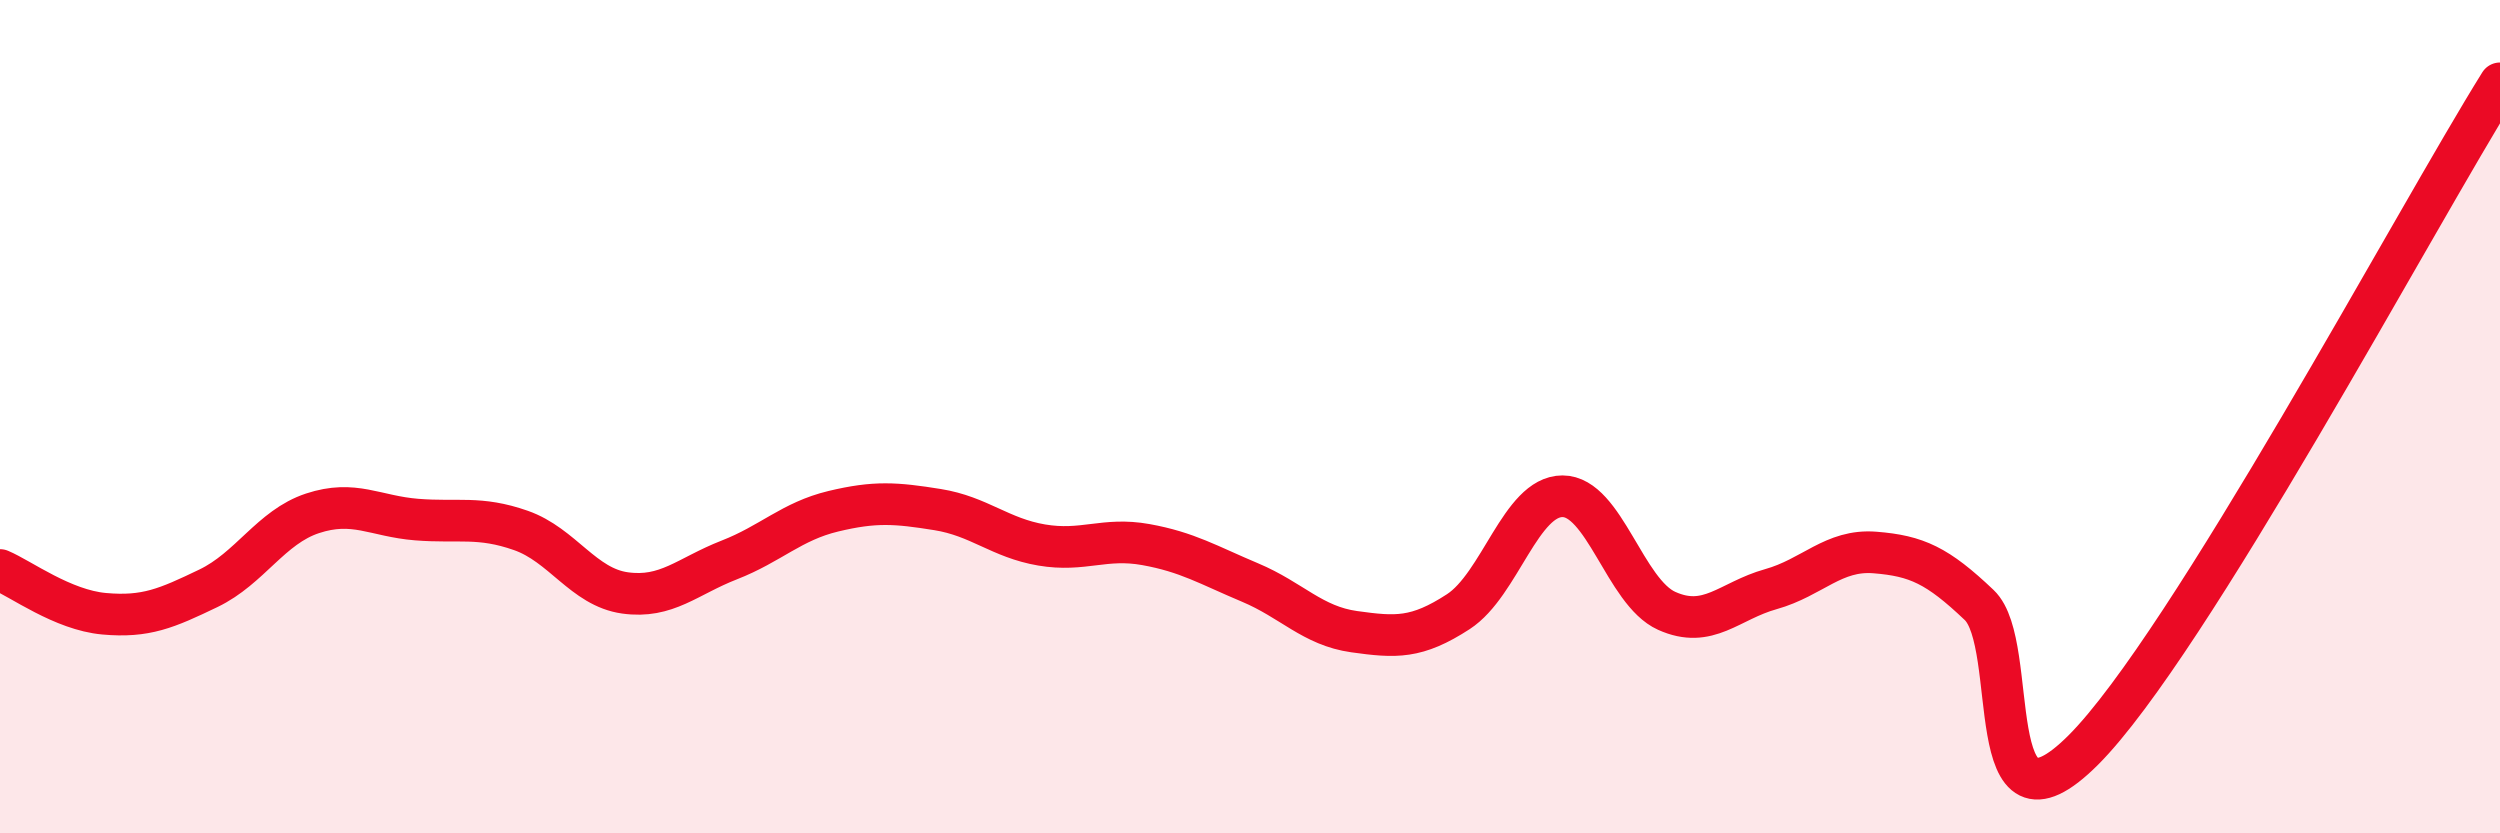
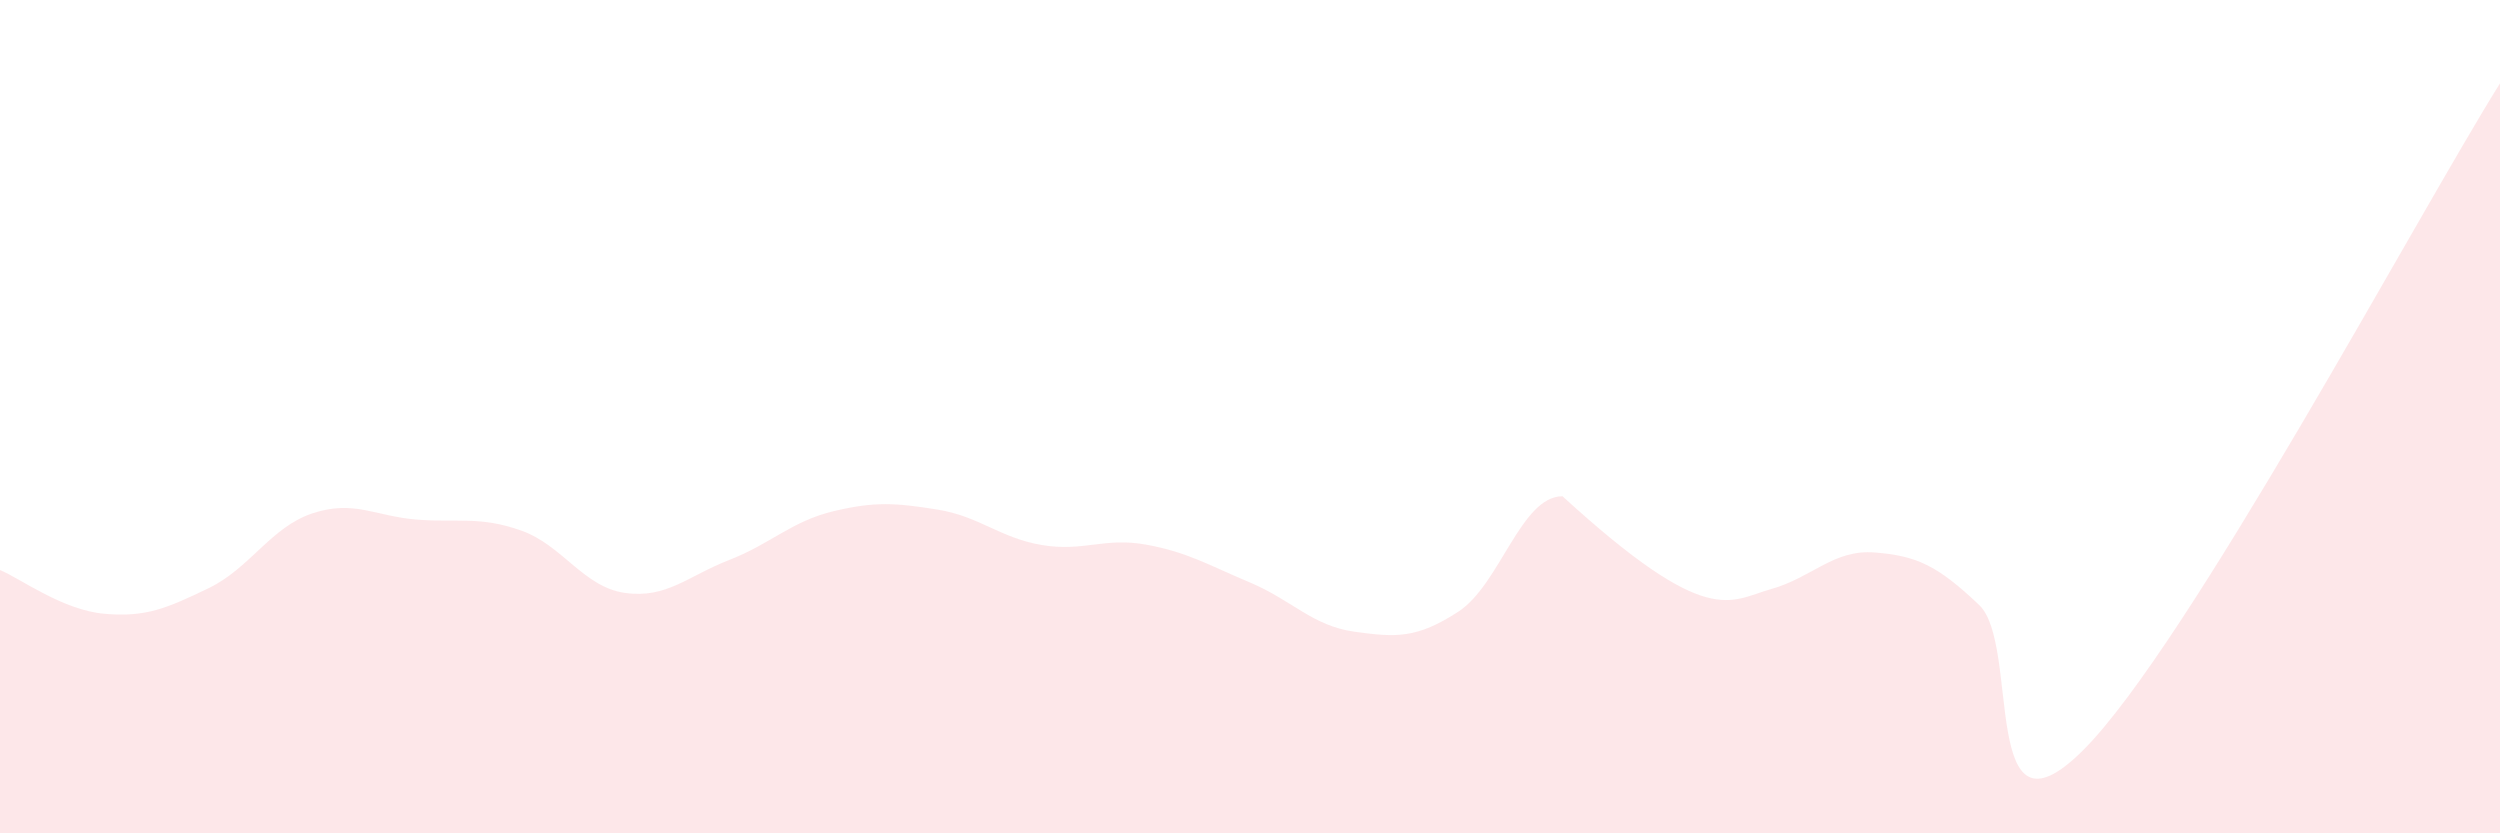
<svg xmlns="http://www.w3.org/2000/svg" width="60" height="20" viewBox="0 0 60 20">
-   <path d="M 0,13.68 C 0.5,13.89 1.5,14.64 2.5,14.73 C 3.5,14.82 4,14.6 5,14.12 C 6,13.64 6.5,12.65 7.5,12.32 C 8.5,11.99 9,12.39 10,12.47 C 11,12.55 11.5,12.38 12.5,12.73 C 13.5,13.08 14,14.09 15,14.23 C 16,14.37 16.5,13.83 17.5,13.44 C 18.5,13.05 19,12.51 20,12.27 C 21,12.03 21.5,12.07 22.5,12.23 C 23.5,12.39 24,12.91 25,13.08 C 26,13.25 26.5,12.89 27.5,13.07 C 28.5,13.25 29,13.56 30,13.98 C 31,14.4 31.5,15.02 32.5,15.16 C 33.5,15.3 34,15.33 35,14.68 C 36,14.03 36.5,11.91 37.5,11.91 C 38.5,11.91 39,14.21 40,14.66 C 41,15.11 41.5,14.42 42.5,14.14 C 43.5,13.86 44,13.18 45,13.26 C 46,13.34 46.5,13.57 47.5,14.52 C 48.5,15.47 47.5,20.5 50,18 C 52.5,15.5 58,5.2 60,2L60 20L0 20Z" fill="#EB0A25" opacity="0.1" stroke-linecap="round" stroke-linejoin="round" />
-   <path d="M 0,13.68 C 0.5,13.89 1.5,14.64 2.5,14.73 C 3.5,14.82 4,14.6 5,14.12 C 6,13.64 6.5,12.65 7.5,12.32 C 8.5,11.99 9,12.39 10,12.47 C 11,12.55 11.5,12.38 12.5,12.73 C 13.5,13.08 14,14.09 15,14.23 C 16,14.37 16.5,13.83 17.5,13.44 C 18.5,13.05 19,12.51 20,12.27 C 21,12.03 21.5,12.07 22.5,12.23 C 23.5,12.39 24,12.91 25,13.08 C 26,13.25 26.5,12.89 27.5,13.07 C 28.5,13.25 29,13.56 30,13.98 C 31,14.4 31.5,15.02 32.5,15.16 C 33.5,15.3 34,15.33 35,14.68 C 36,14.03 36.5,11.91 37.5,11.91 C 38.5,11.91 39,14.21 40,14.66 C 41,15.11 41.5,14.42 42.5,14.14 C 43.5,13.86 44,13.18 45,13.26 C 46,13.34 46.5,13.57 47.5,14.52 C 48.5,15.47 47.5,20.5 50,18 C 52.5,15.5 58,5.2 60,2" stroke="#EB0A25" stroke-width="1" fill="none" stroke-linecap="round" stroke-linejoin="round" />
+   <path d="M 0,13.68 C 0.5,13.89 1.5,14.64 2.5,14.73 C 3.5,14.82 4,14.6 5,14.12 C 6,13.64 6.5,12.65 7.5,12.32 C 8.5,11.99 9,12.39 10,12.47 C 11,12.55 11.5,12.38 12.5,12.73 C 13.5,13.08 14,14.09 15,14.23 C 16,14.37 16.5,13.83 17.5,13.44 C 18.5,13.05 19,12.51 20,12.27 C 21,12.03 21.5,12.07 22.5,12.23 C 23.5,12.39 24,12.91 25,13.08 C 26,13.25 26.5,12.89 27.5,13.07 C 28.5,13.25 29,13.56 30,13.98 C 31,14.4 31.5,15.02 32.5,15.16 C 33.5,15.3 34,15.33 35,14.68 C 36,14.03 36.5,11.91 37.5,11.91 C 41,15.11 41.5,14.42 42.5,14.14 C 43.5,13.86 44,13.18 45,13.26 C 46,13.34 46.5,13.57 47.5,14.52 C 48.5,15.47 47.5,20.5 50,18 C 52.5,15.5 58,5.2 60,2L60 20L0 20Z" fill="#EB0A25" opacity="0.1" stroke-linecap="round" stroke-linejoin="round" />
</svg>